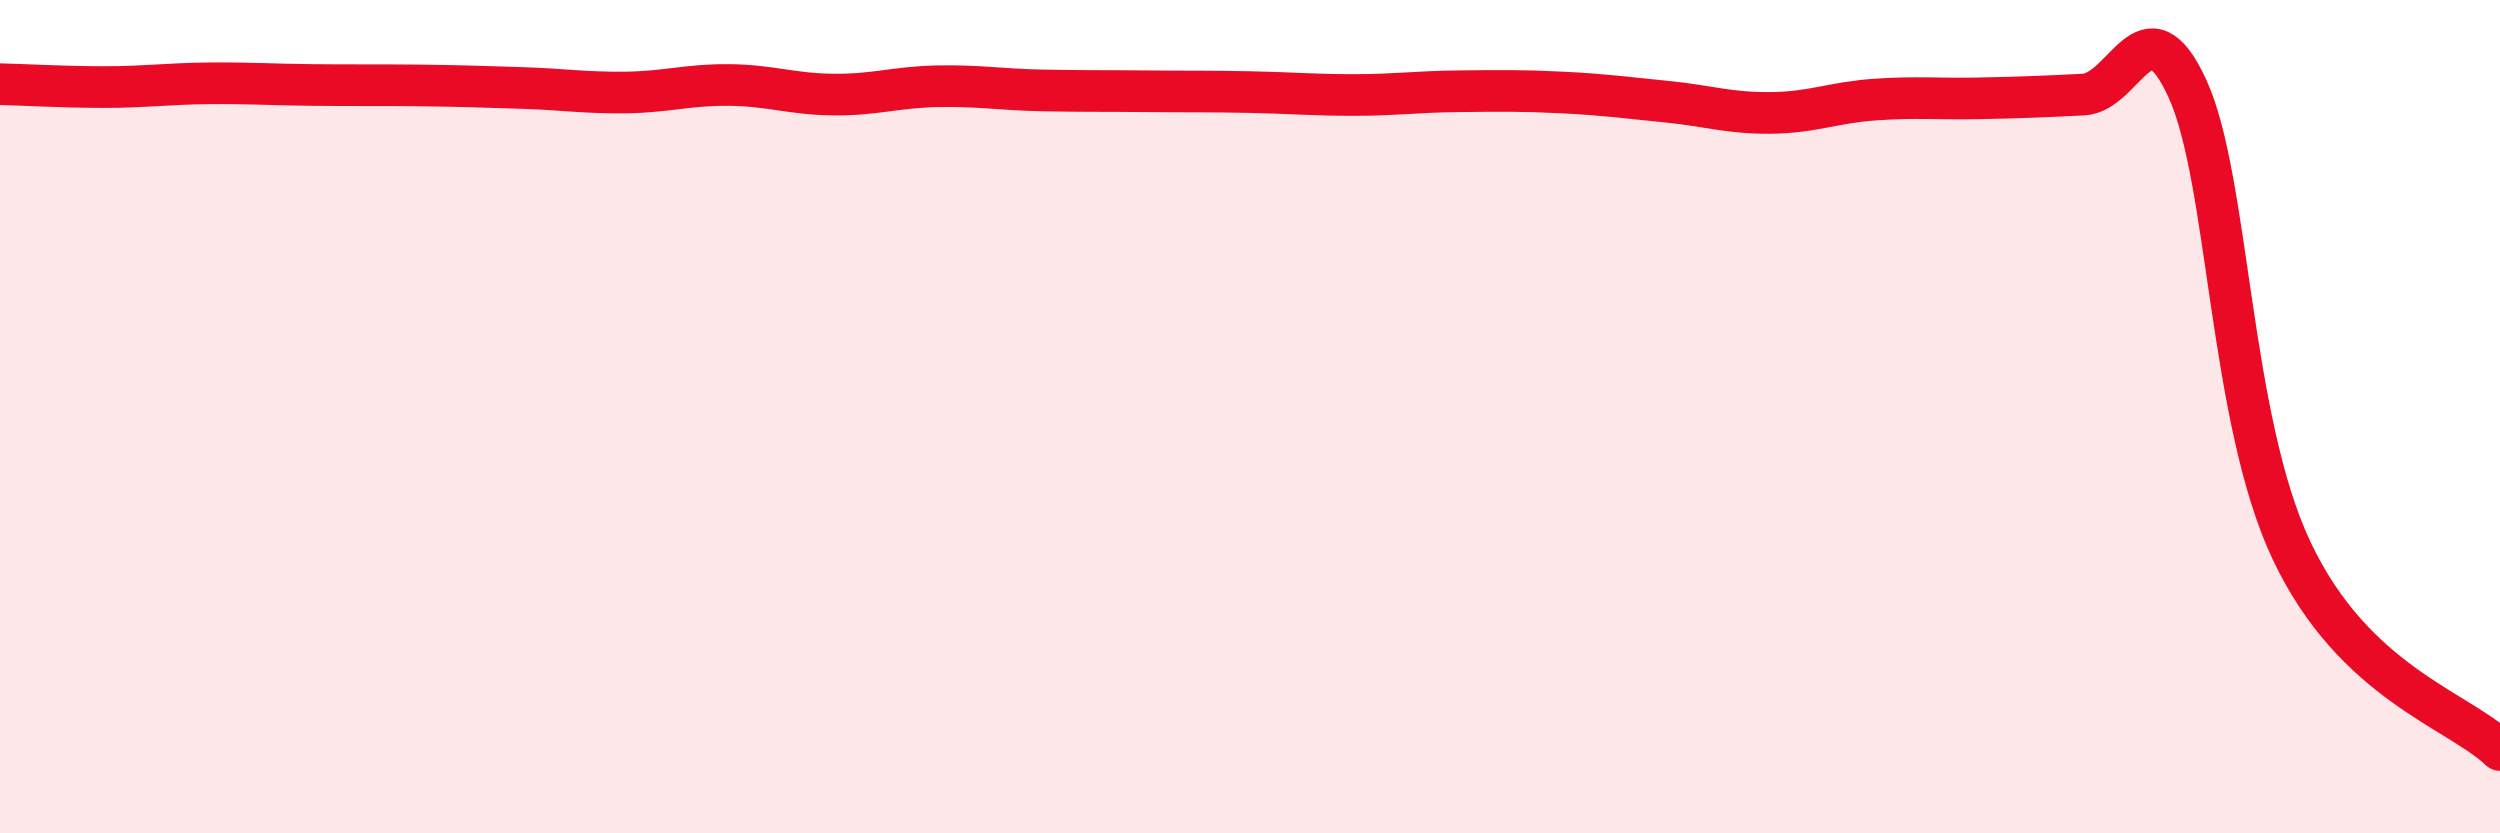
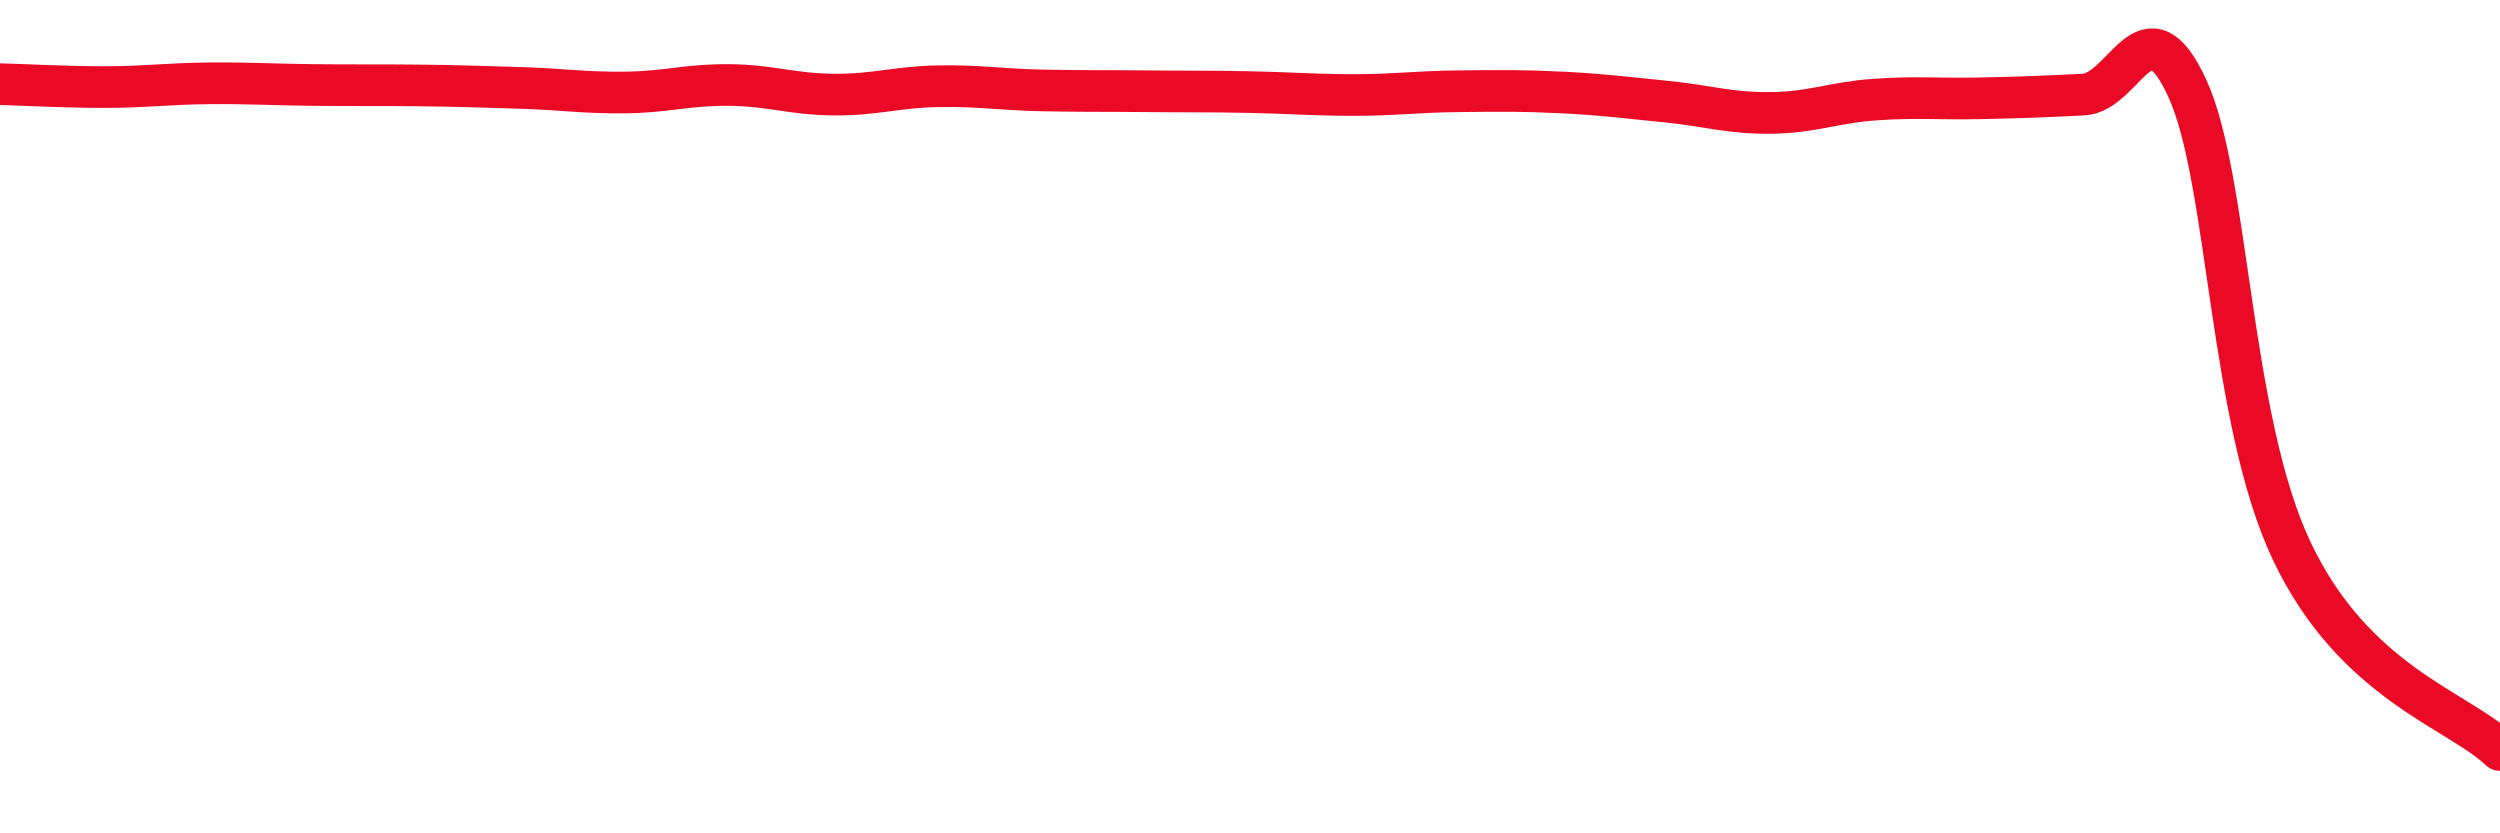
<svg xmlns="http://www.w3.org/2000/svg" width="60" height="20" viewBox="0 0 60 20">
-   <path d="M 0,2.02 C 0.5,2.03 1.5,2.09 2.5,2.09 C 3.5,2.09 4,2.01 5,2 C 6,1.99 6.5,2.03 7.5,2.04 C 8.5,2.05 9,2.04 10,2.05 C 11,2.06 11.5,2.08 12.5,2.11 C 13.5,2.14 14,2.23 15,2.22 C 16,2.21 16.5,2.03 17.5,2.04 C 18.5,2.05 19,2.26 20,2.27 C 21,2.28 21.5,2.09 22.5,2.07 C 23.5,2.05 24,2.15 25,2.17 C 26,2.19 26.5,2.18 27.5,2.19 C 28.5,2.2 29,2.19 30,2.21 C 31,2.23 31.5,2.28 32.5,2.28 C 33.5,2.28 34,2.2 35,2.19 C 36,2.18 36.5,2.17 37.5,2.22 C 38.5,2.27 39,2.34 40,2.44 C 41,2.54 41.5,2.72 42.5,2.71 C 43.5,2.7 44,2.46 45,2.39 C 46,2.32 46.5,2.38 47.5,2.36 C 48.5,2.34 49,2.32 50,2.27 C 51,2.22 51.5,-0.06 52.5,2.13 C 53.5,4.32 53.5,10.05 55,13.22 C 56.5,16.39 59,17.04 60,18L60 20L0 20Z" fill="#EB0A25" opacity="0.1" stroke-linecap="round" stroke-linejoin="round" />
  <path d="M 0,2.02 C 0.5,2.03 1.5,2.09 2.5,2.09 C 3.5,2.09 4,2.01 5,2 C 6,1.99 6.5,2.03 7.5,2.04 C 8.5,2.05 9,2.04 10,2.05 C 11,2.06 11.5,2.08 12.5,2.11 C 13.5,2.14 14,2.23 15,2.22 C 16,2.21 16.5,2.03 17.5,2.04 C 18.5,2.05 19,2.26 20,2.27 C 21,2.28 21.5,2.09 22.5,2.07 C 23.5,2.05 24,2.15 25,2.17 C 26,2.19 26.5,2.18 27.5,2.19 C 28.5,2.2 29,2.19 30,2.21 C 31,2.23 31.5,2.28 32.5,2.28 C 33.5,2.28 34,2.2 35,2.19 C 36,2.18 36.5,2.17 37.5,2.22 C 38.5,2.27 39,2.34 40,2.44 C 41,2.54 41.5,2.72 42.5,2.71 C 43.5,2.7 44,2.46 45,2.39 C 46,2.32 46.5,2.38 47.5,2.36 C 48.5,2.34 49,2.32 50,2.27 C 51,2.22 51.5,-0.06 52.5,2.13 C 53.5,4.32 53.5,10.05 55,13.22 C 56.5,16.39 59,17.04 60,18" stroke="#EB0A25" stroke-width="1" fill="none" stroke-linecap="round" stroke-linejoin="round" />
</svg>